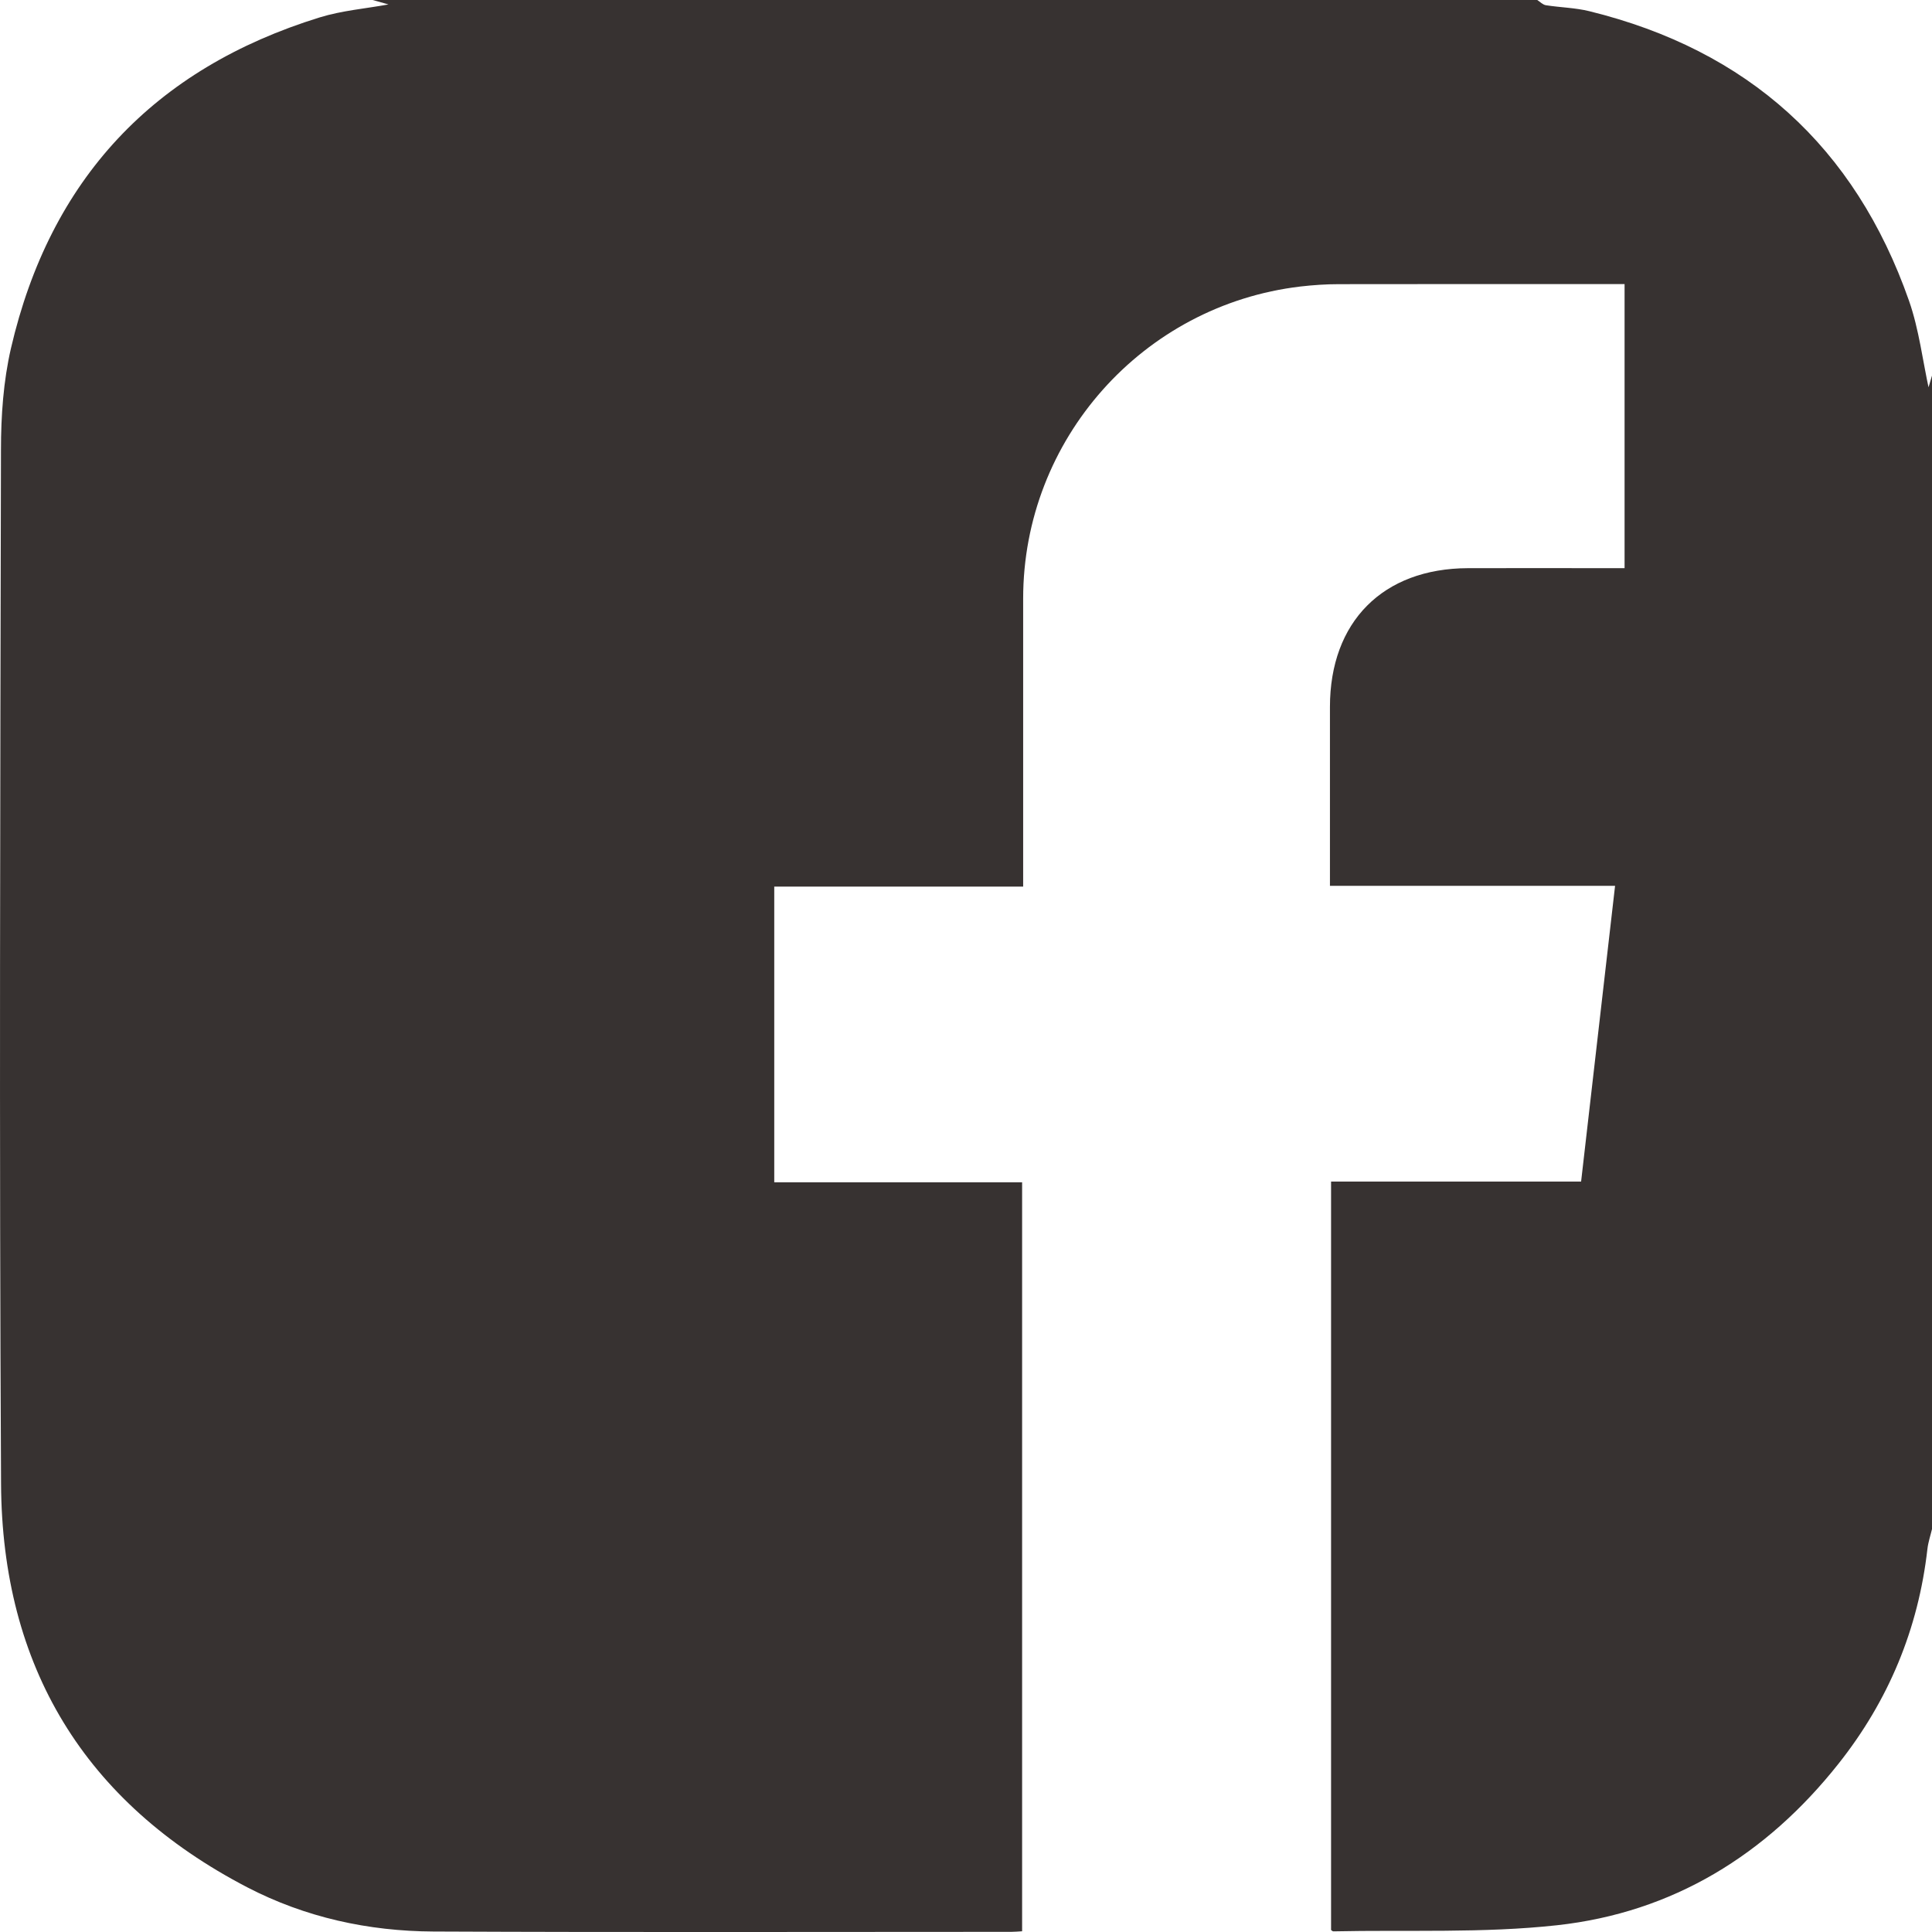
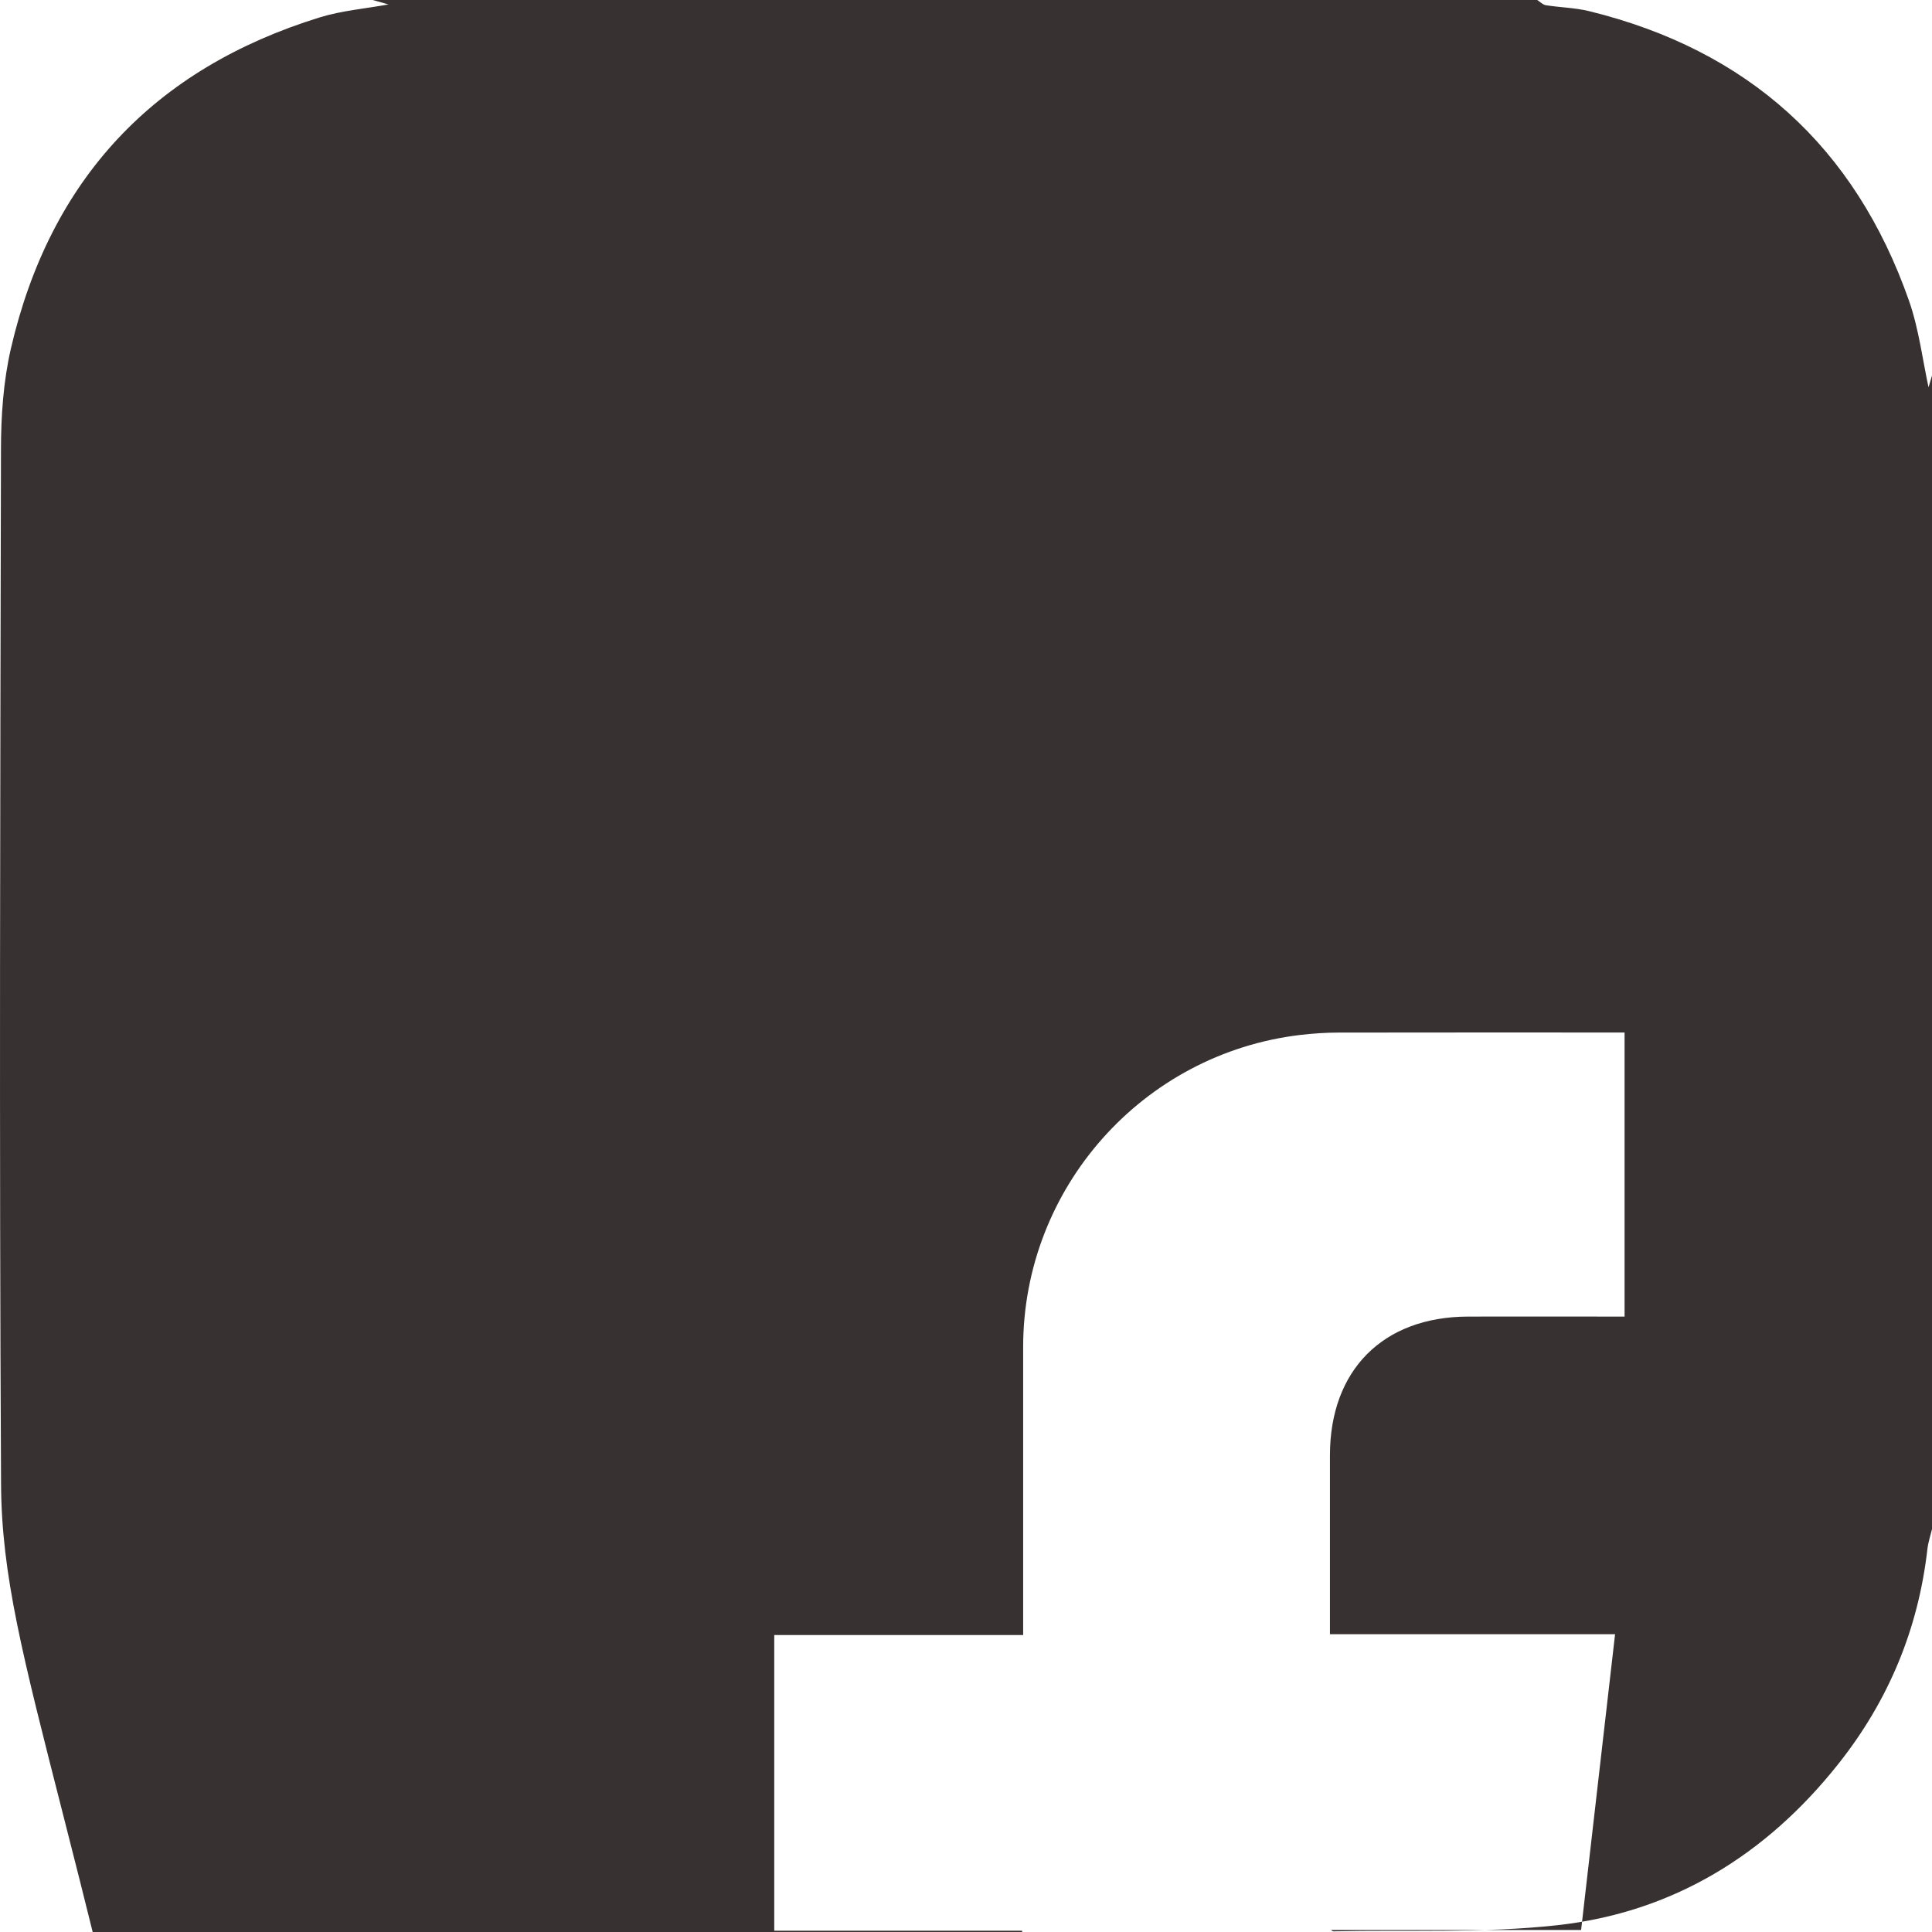
<svg xmlns="http://www.w3.org/2000/svg" id="_レイヤー_2" data-name=" レイヤー 2" width="24" height="24" version="1.1" viewBox="0 0 24 24">
  <defs>
    <style>
      .cls-1 {
        fill: #373231;
        stroke-width: 0px;
      }
    </style>
  </defs>
  <g id="words">
-     <path class="cls-1" d="M4.629-0h14.467c.036.023.069.059.108.065.179.028.364.031.539.074,1.969.484,3.3,1.683,3.971,3.596.126.36.17.748.253,1.124-.009.002-.018.004-.026.006l.061-.206v14.328c-.02.085-.049.169-.059.255-.113.995-.484,1.885-1.104,2.667-.897,1.133-2.059,1.849-3.496,2.007-.919.101-1.854.056-2.781.076-.009,0-.019-.012-.027-.017v-9.297h3.106c.14-1.222.28-2.437.422-3.674h-3.542v-2.222c0-1.058.658-1.721,1.714-1.724.588-.002,1.176,0,1.764,0h.182v-3.529h-.2c-1.117,0-2.234-.001-3.352.001-.158,0-.317.011-.474.029-1.961.232-3.445,1.902-3.445,3.877v3.578h-3.092v3.673h3.079v9.304c-.053.003-.093.007-.134.007-2.393,0-4.787.007-7.18-.004-.808-.004-1.59-.175-2.311-.549C1.046,22.392.025,20.698.013,18.432c-.023-4.281-.01-8.563-.001-12.845,0-.421.03-.852.124-1.26C.623,2.227,1.911.853,3.972.216c.276-.085.57-.109.854-.161-.064-.018-.131-.036-.197-.055Z" />
+     <path class="cls-1" d="M4.629-0h14.467c.036.023.069.059.108.065.179.028.364.031.539.074,1.969.484,3.3,1.683,3.971,3.596.126.36.17.748.253,1.124-.009.002-.018.004-.026.006l.061-.206v14.328c-.02.085-.049.169-.059.255-.113.995-.484,1.885-1.104,2.667-.897,1.133-2.059,1.849-3.496,2.007-.919.101-1.854.056-2.781.076-.009,0-.019-.012-.027-.017h3.106c.14-1.222.28-2.437.422-3.674h-3.542v-2.222c0-1.058.658-1.721,1.714-1.724.588-.002,1.176,0,1.764,0h.182v-3.529h-.2c-1.117,0-2.234-.001-3.352.001-.158,0-.317.011-.474.029-1.961.232-3.445,1.902-3.445,3.877v3.578h-3.092v3.673h3.079v9.304c-.053.003-.093.007-.134.007-2.393,0-4.787.007-7.18-.004-.808-.004-1.59-.175-2.311-.549C1.046,22.392.025,20.698.013,18.432c-.023-4.281-.01-8.563-.001-12.845,0-.421.03-.852.124-1.26C.623,2.227,1.911.853,3.972.216c.276-.085.57-.109.854-.161-.064-.018-.131-.036-.197-.055Z" />
  </g>
</svg>